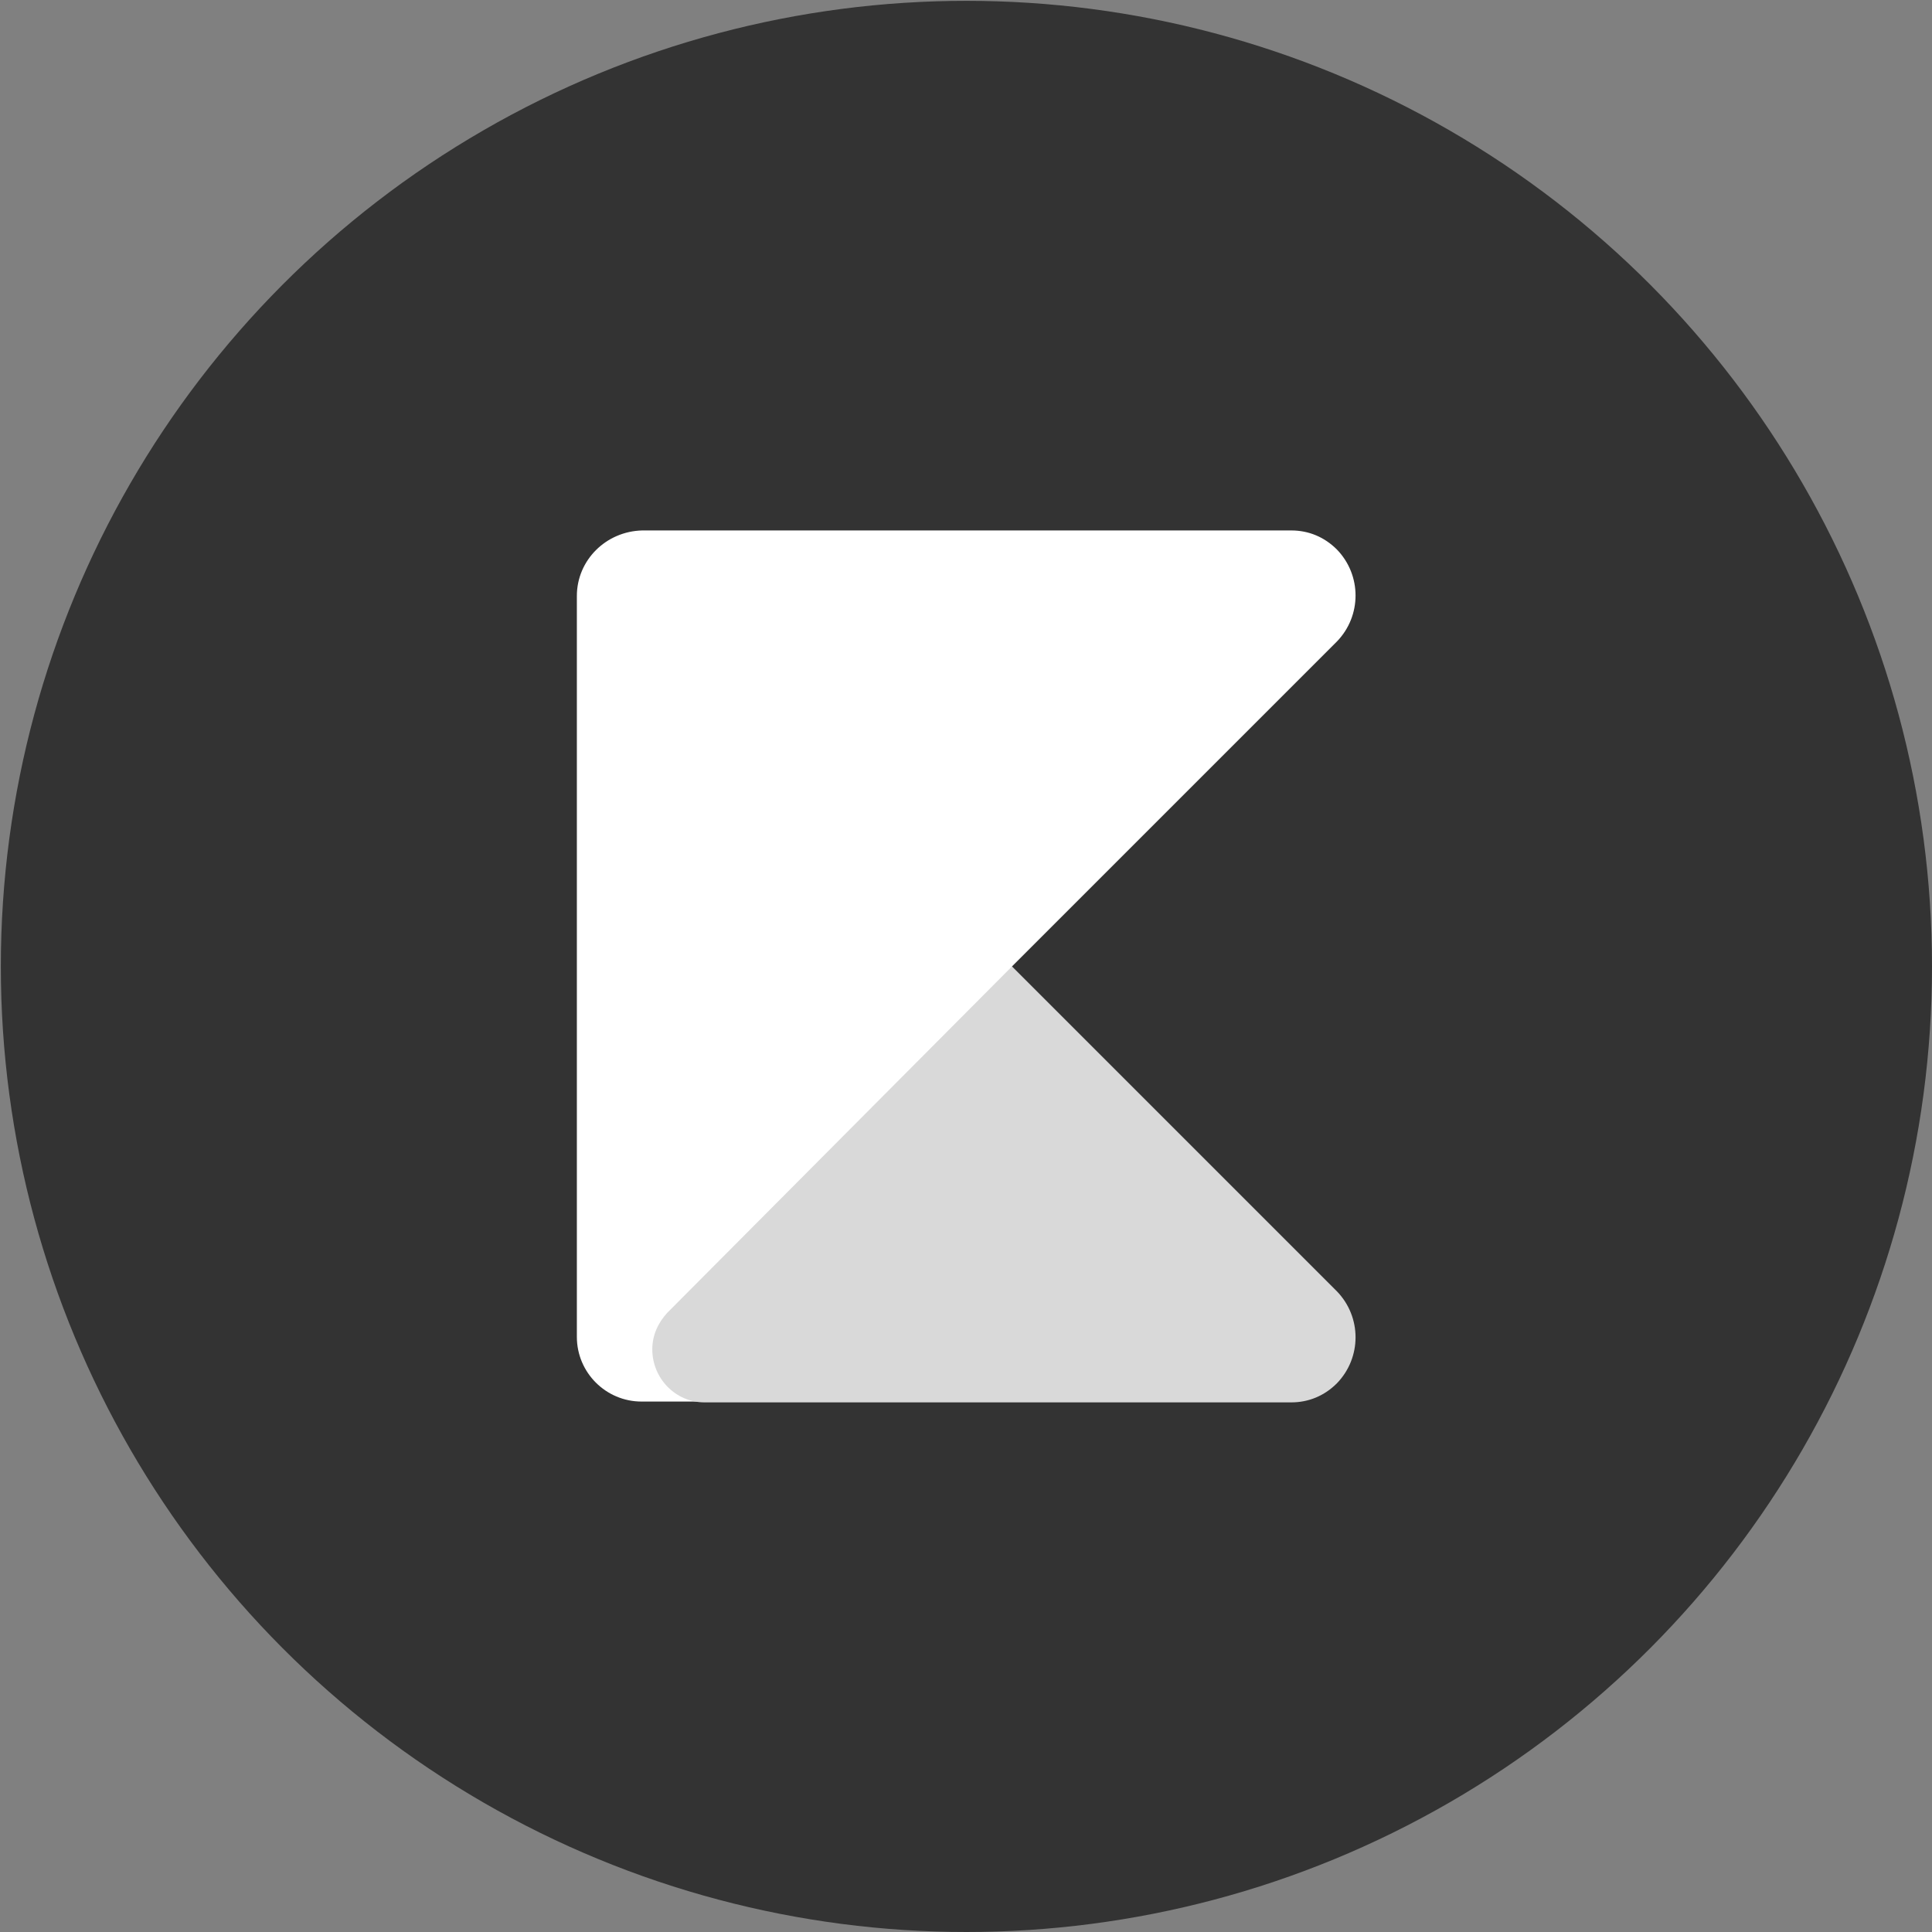
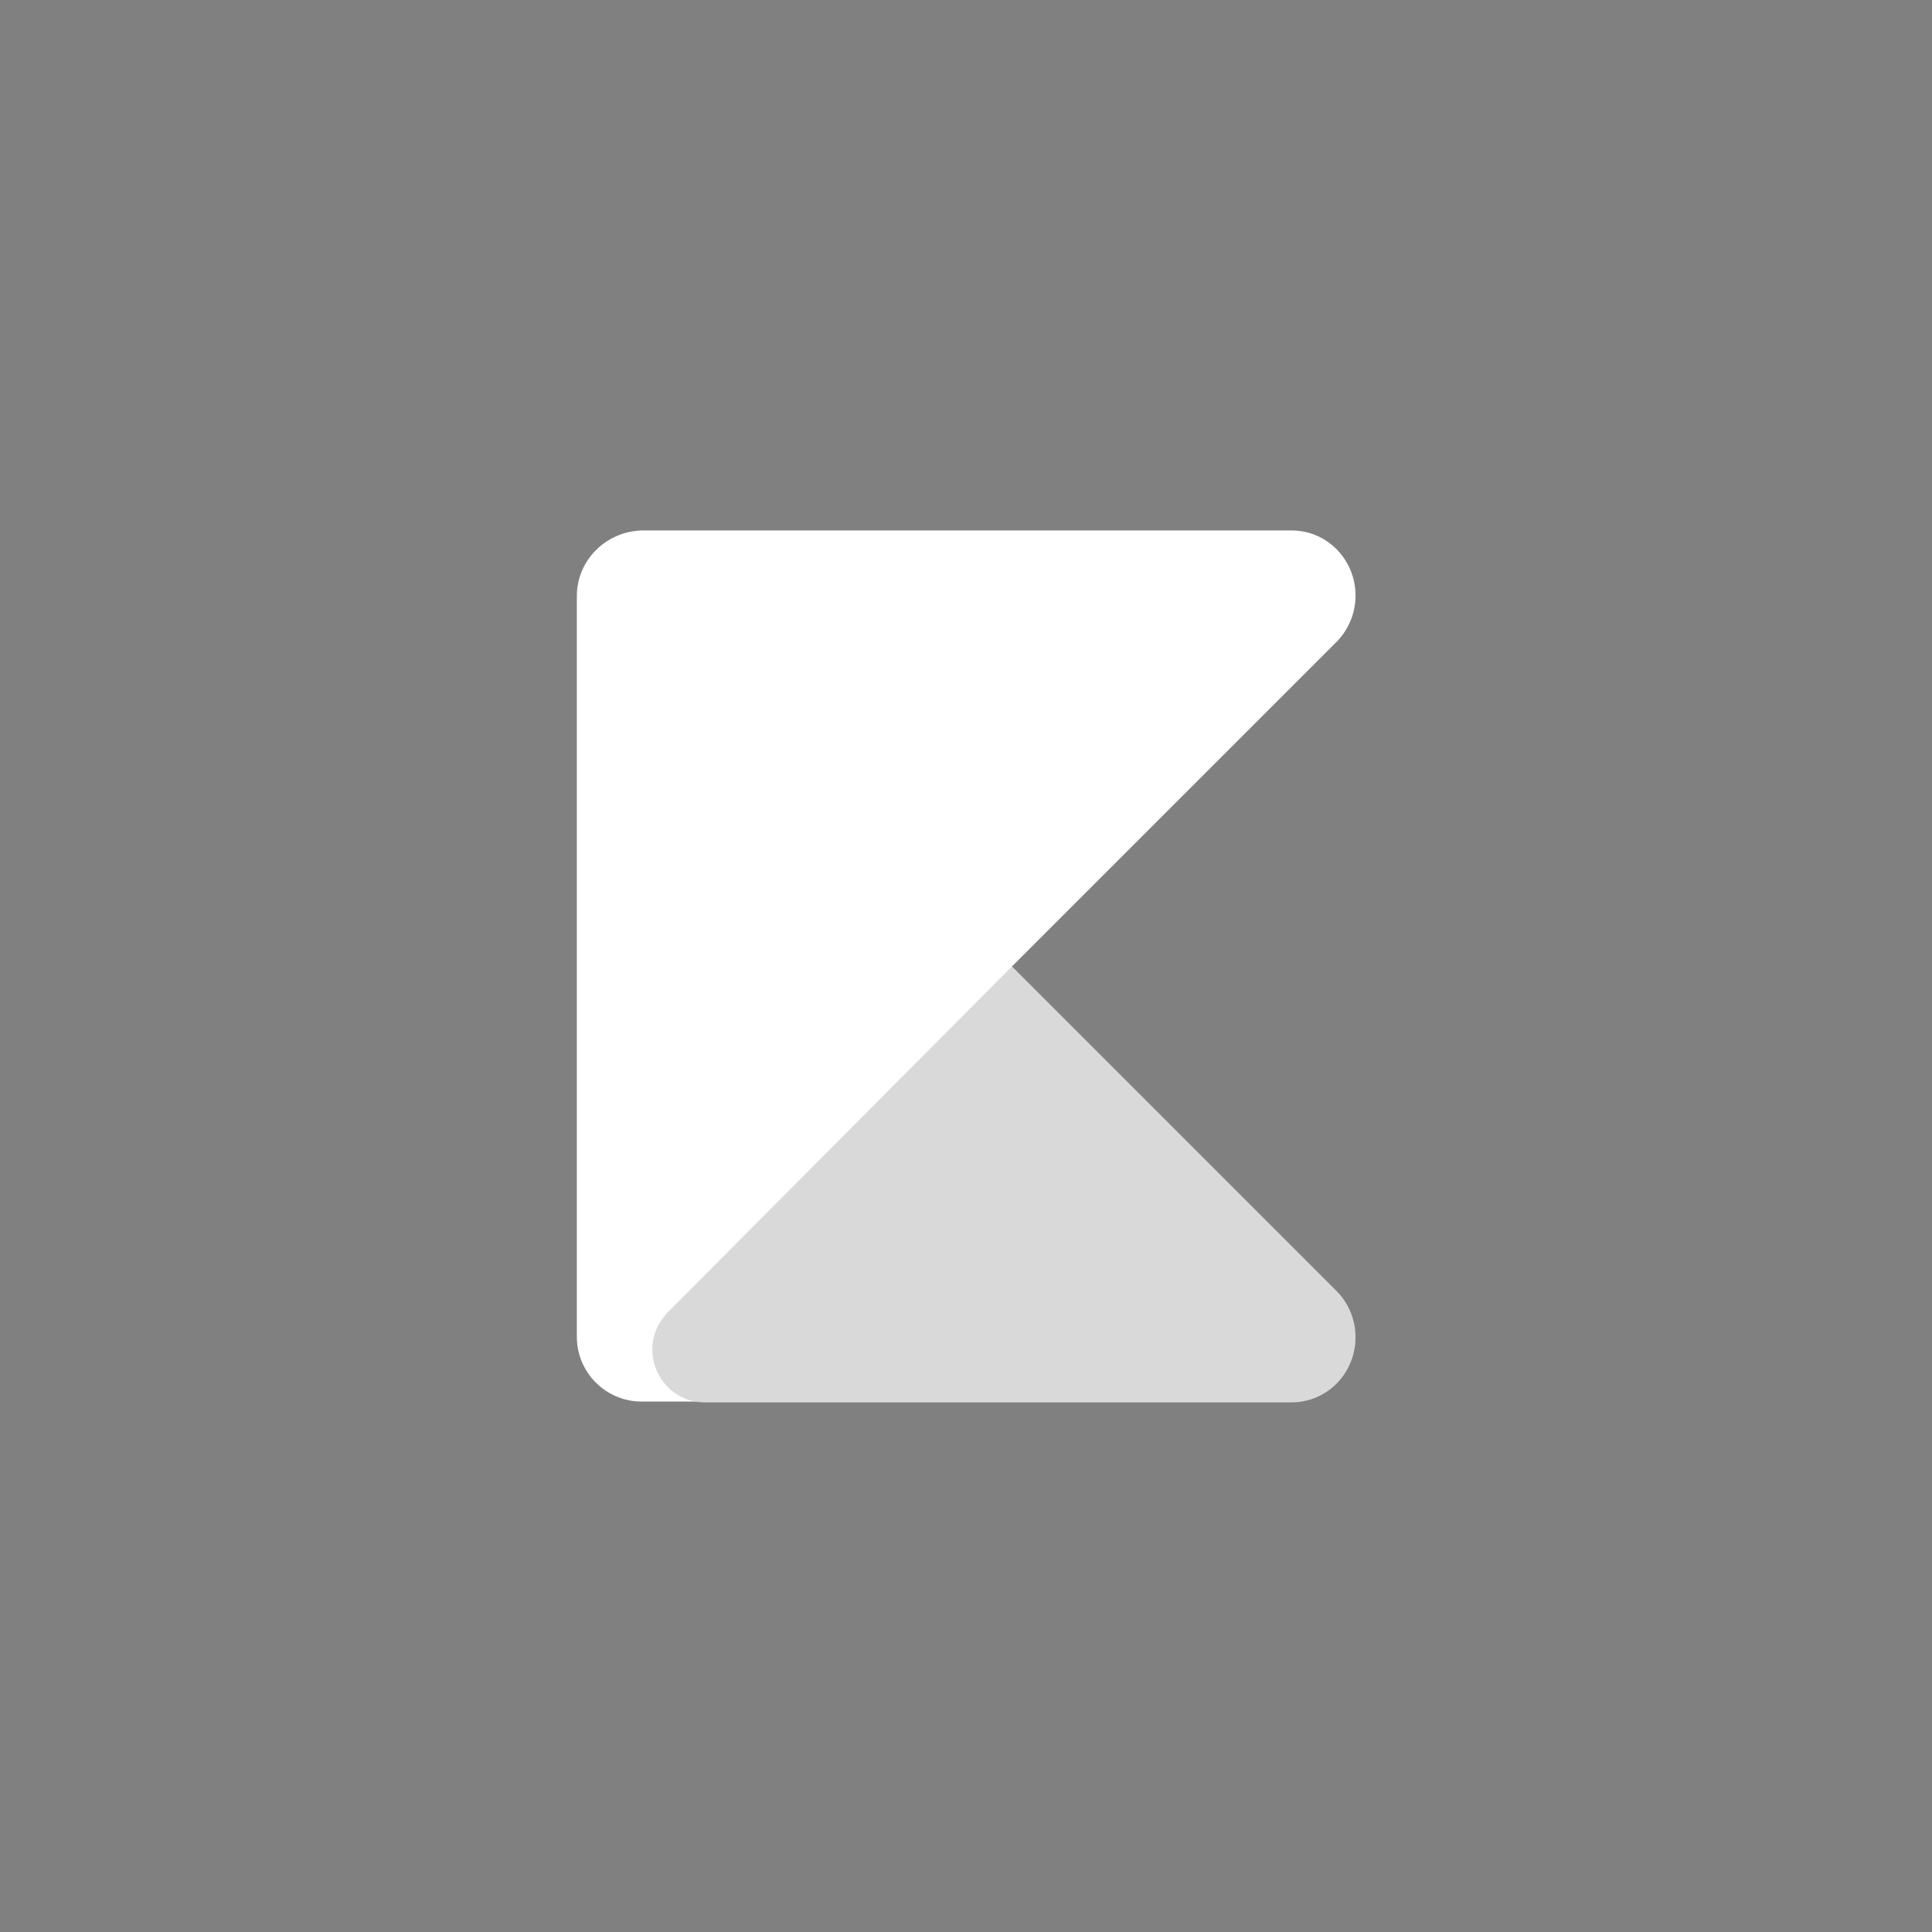
<svg xmlns="http://www.w3.org/2000/svg" version="1.1" id="Layer_1" x="0px" y="0px" viewBox="42.5 -82.8 233.1 233.1" style="enable-background:new 42.5 -82.8 233.1 233.1;" xml:space="preserve">
  <rect x="42.5" y="-82.8" width="233.1" height="233.1" fill="#808080" stroke="none" />
  <style type="text/css">
  .st0{fill:#333333;}
	.st1{fill:#FFFFFF;}
	.st2{fill:#D9D9D9;}
 </style>
  <g>
-     <circle class="st0" cx="159.1" cy="33.8" r="116.5">
-   </circle>
    <path class="st1" d="M112.1-10.9v89.4c0,4.3,3.5,7.8,7.8,7.8c0,0,0,0,0,0h44.7V33.8l39.2-39.2c3-3.1,3-8,0-11.1   c-1.5-1.5-3.4-2.3-5.5-2.3h-78.3C115.6-18.7,112.1-15.2,112.1-10.9C112.1-10.9,112.1-10.9,112.1-10.9z">
  </path>
-     <path class="st2" d="M164.6,33.8l39.2,39.2c3,3.1,3,8,0,11.1c-1.5,1.5-3.4,2.3-5.5,2.3h-70.8c-3.5,0-6.3-2.9-6.3-6.4   c0-1.7,0.7-3.2,1.8-4.4L164.6,33.8z">
+     <path class="st2" d="M164.6,33.8l39.2,39.2c3,3.1,3,8,0,11.1c-1.5,1.5-3.4,2.3-5.5,2.3h-70.8c-3.5,0-6.3-2.9-6.3-6.4   c0-1.7,0.7-3.2,1.8-4.4z">
  </path>
  </g>
</svg>